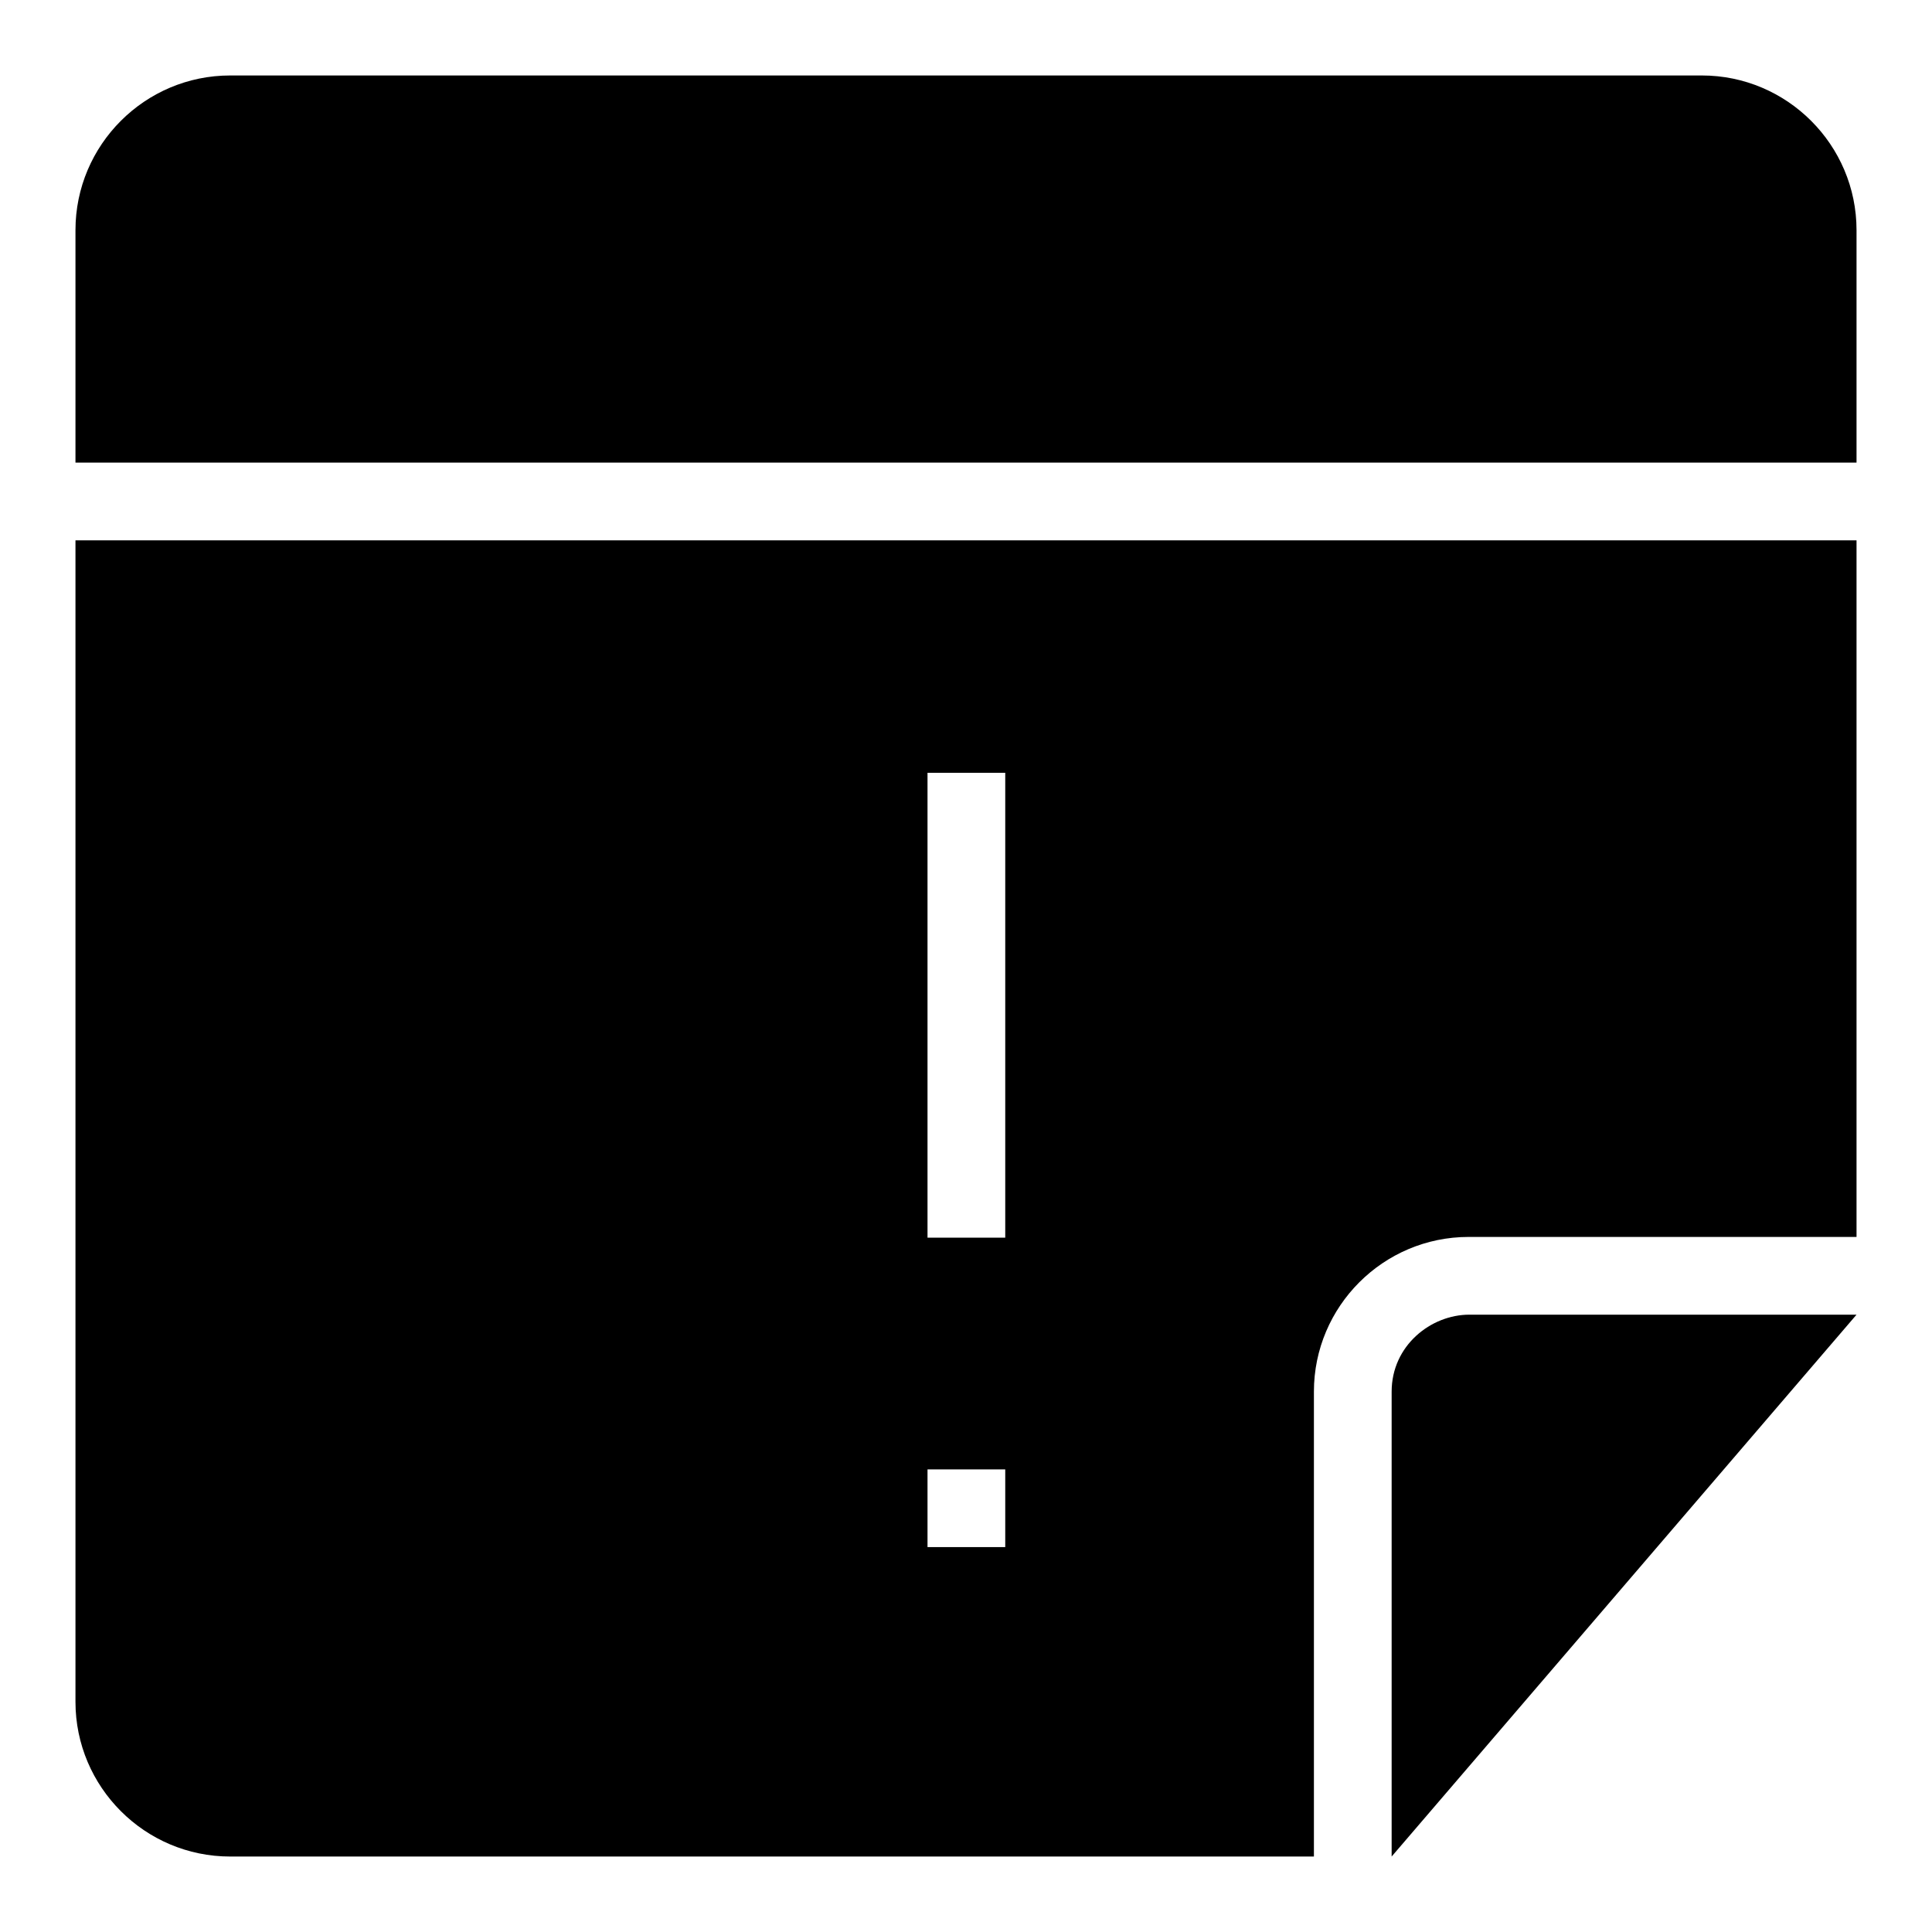
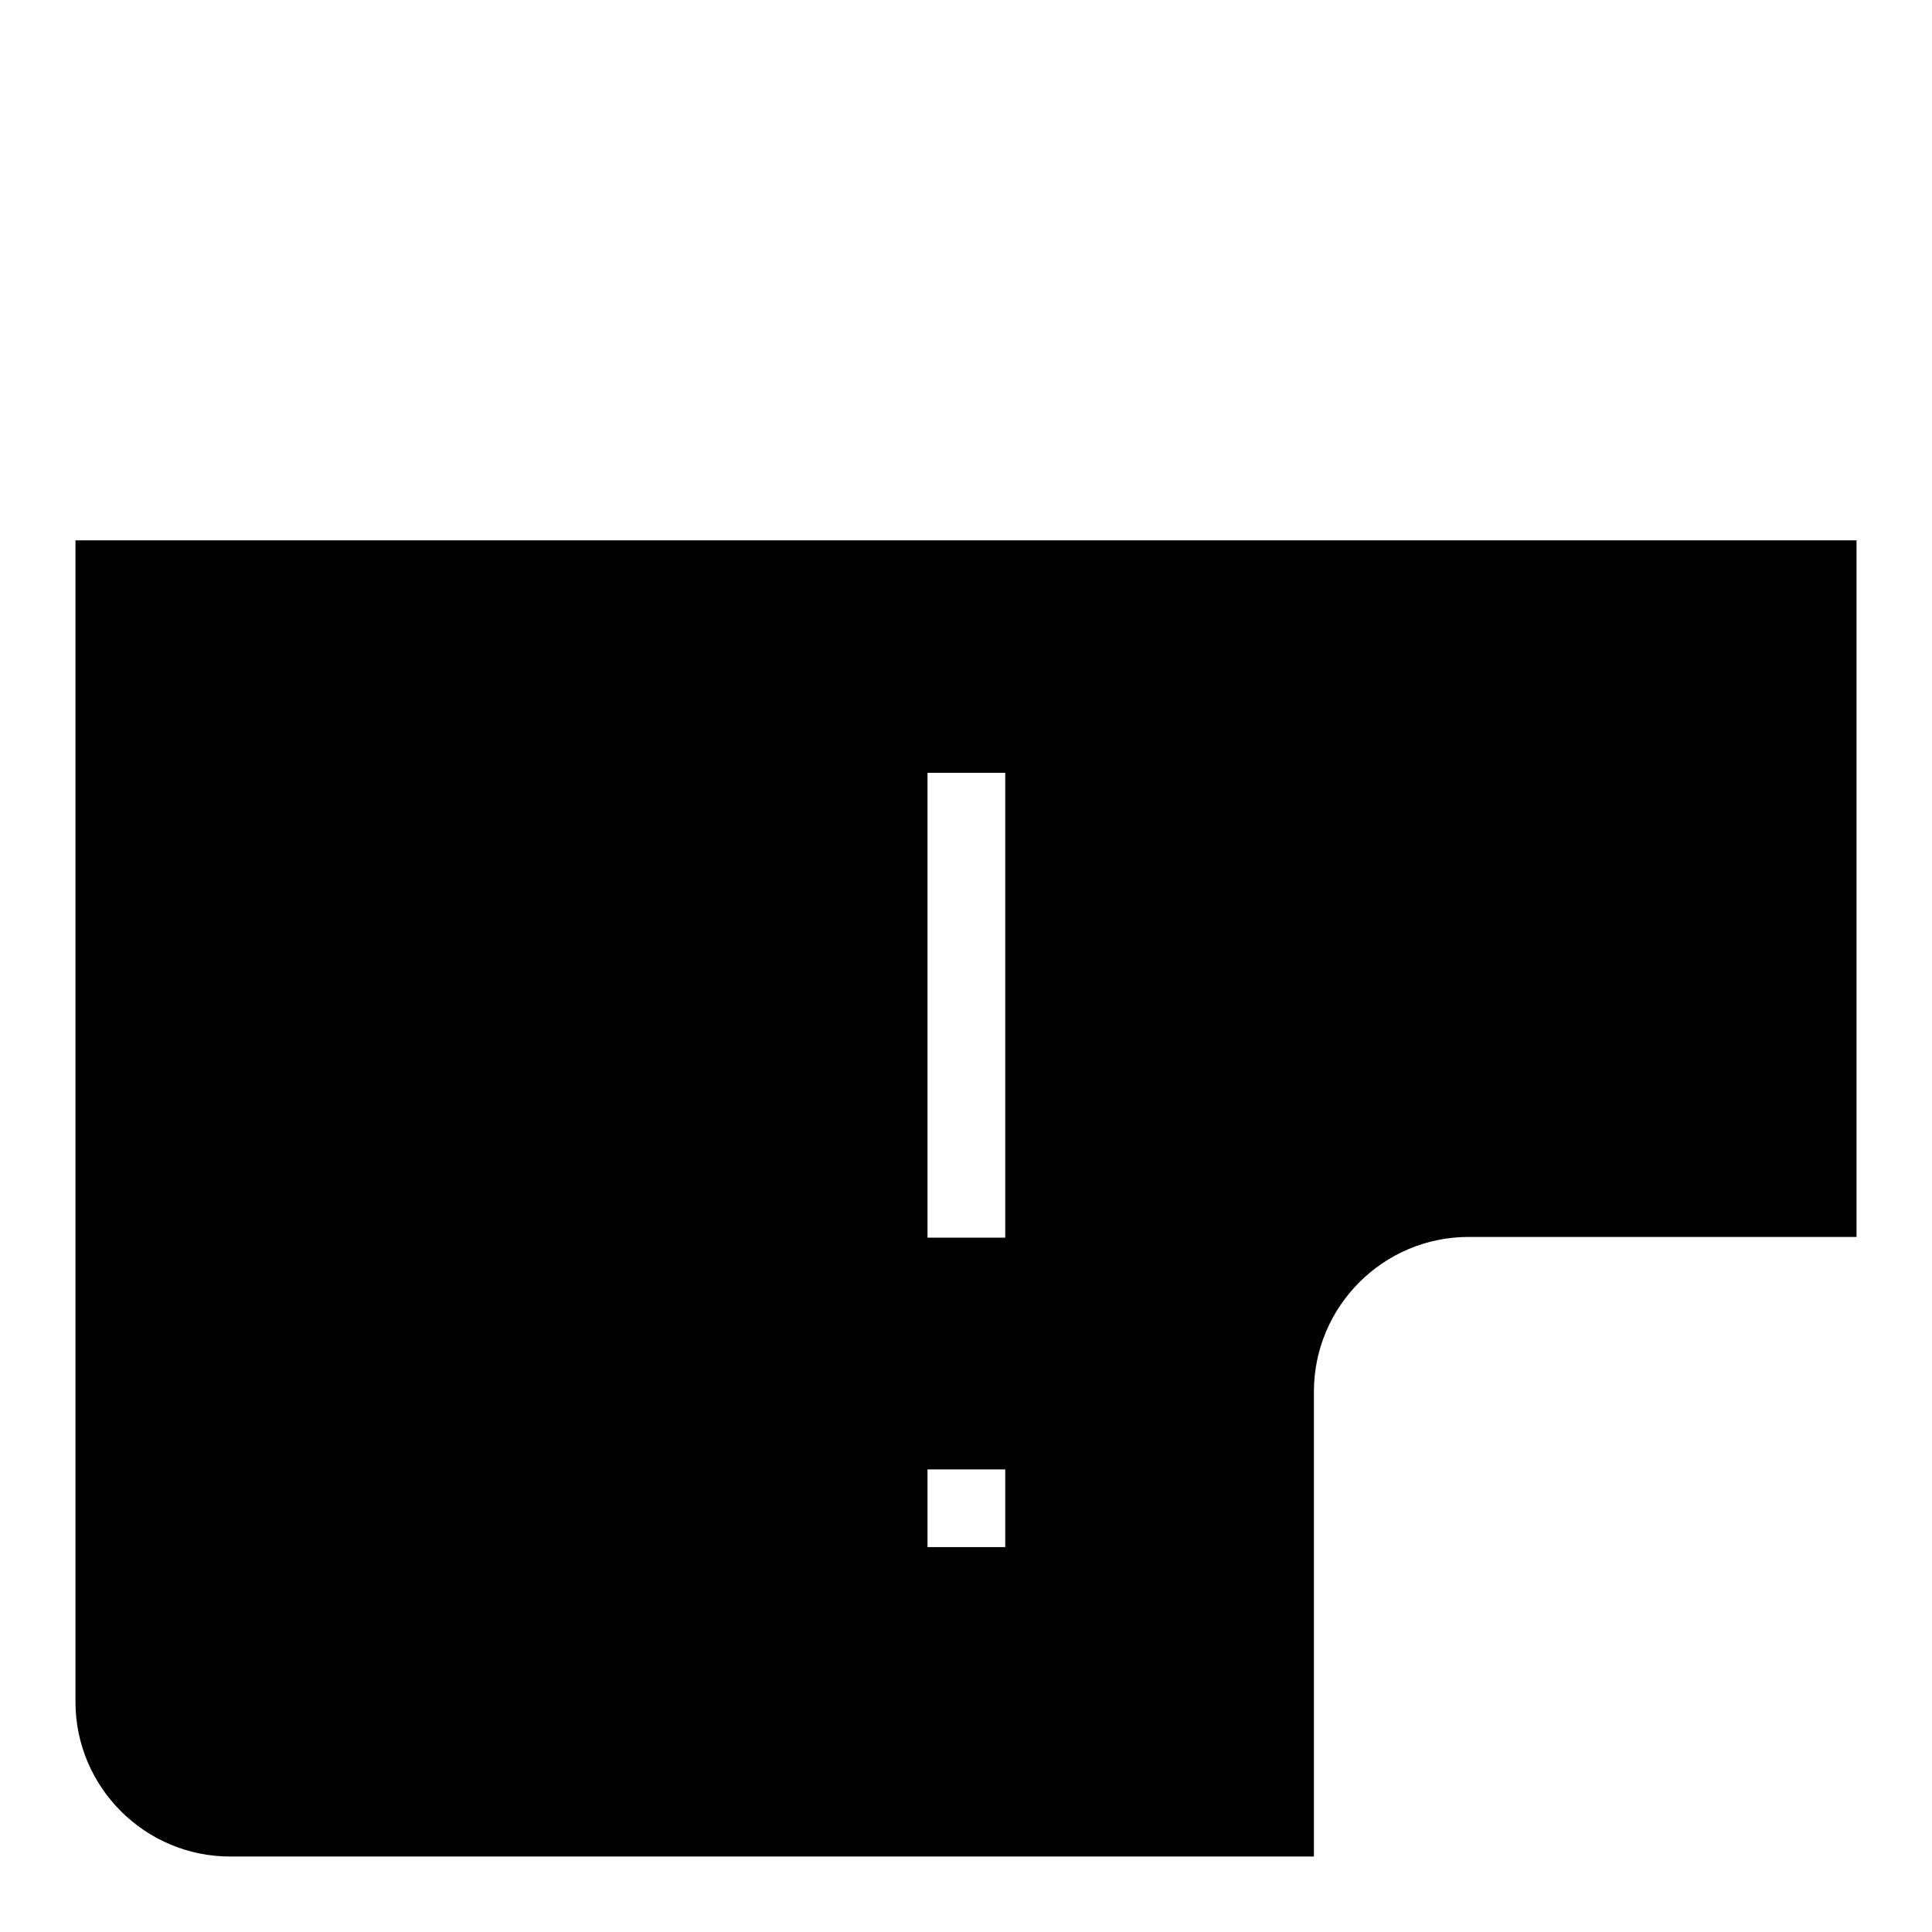
<svg xmlns="http://www.w3.org/2000/svg" version="1.1" x="0px" y="0px" viewBox="0 0 256 256" enable-background="new 0 0 256 256" xml:space="preserve">
  <g>
    <g>
      <g>
        <g>
-           <path fill="#000000" d="M184.4,184.4V246l61.6-71.8h-51.3C189.6,174.2,184.4,178.3,184.4,184.4z" />
          <path fill="#000000" d="M10,225.5c0,11.3,9.2,20.5,20.5,20.5h143.6v-61.6c0-11.3,9.2-20.5,20.5-20.5H246V71.6H10V225.5z M122.9,102.4h10.3v61.6h-10.3V102.4L122.9,102.4z M122.9,194.7h10.3V205h-10.3V194.7L122.9,194.7z" />
-           <path fill="#000000" d="M225.5,10h-195C19.2,10,10,19.2,10,30.5v30.8h236V30.5C246,19.2,236.8,10,225.5,10z" />
        </g>
      </g>
      <g />
      <g />
      <g />
      <g />
      <g />
      <g />
      <g />
      <g />
      <g />
      <g />
      <g />
      <g />
      <g />
      <g />
      <g />
    </g>
  </g>
</svg>